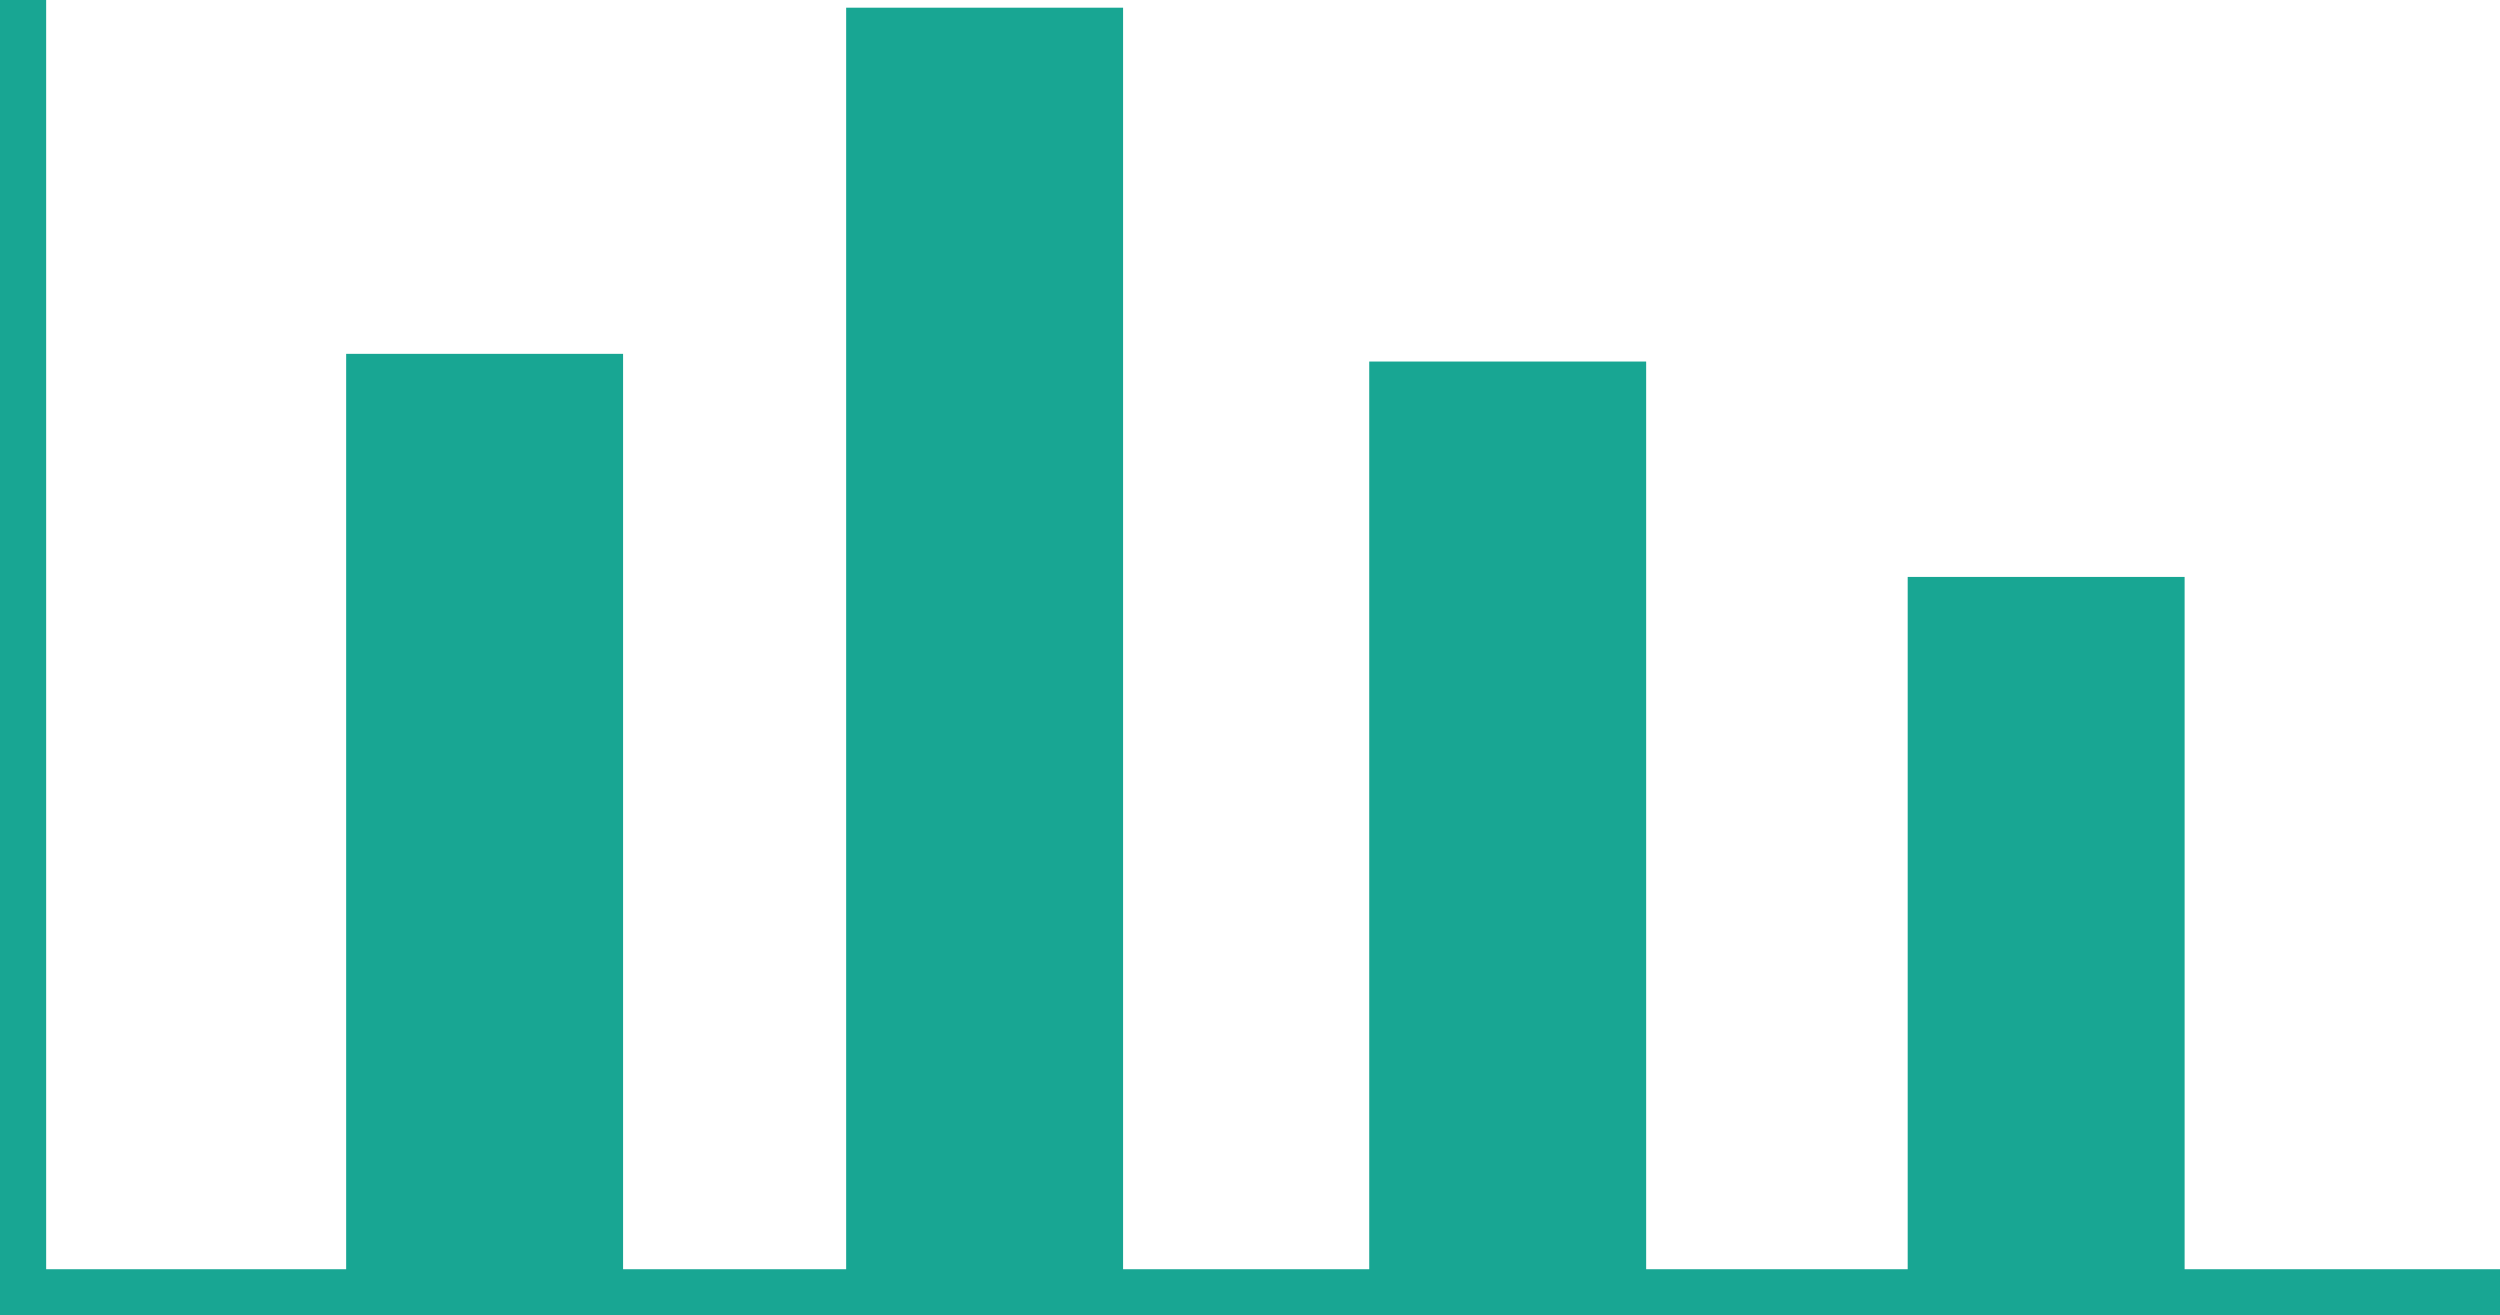
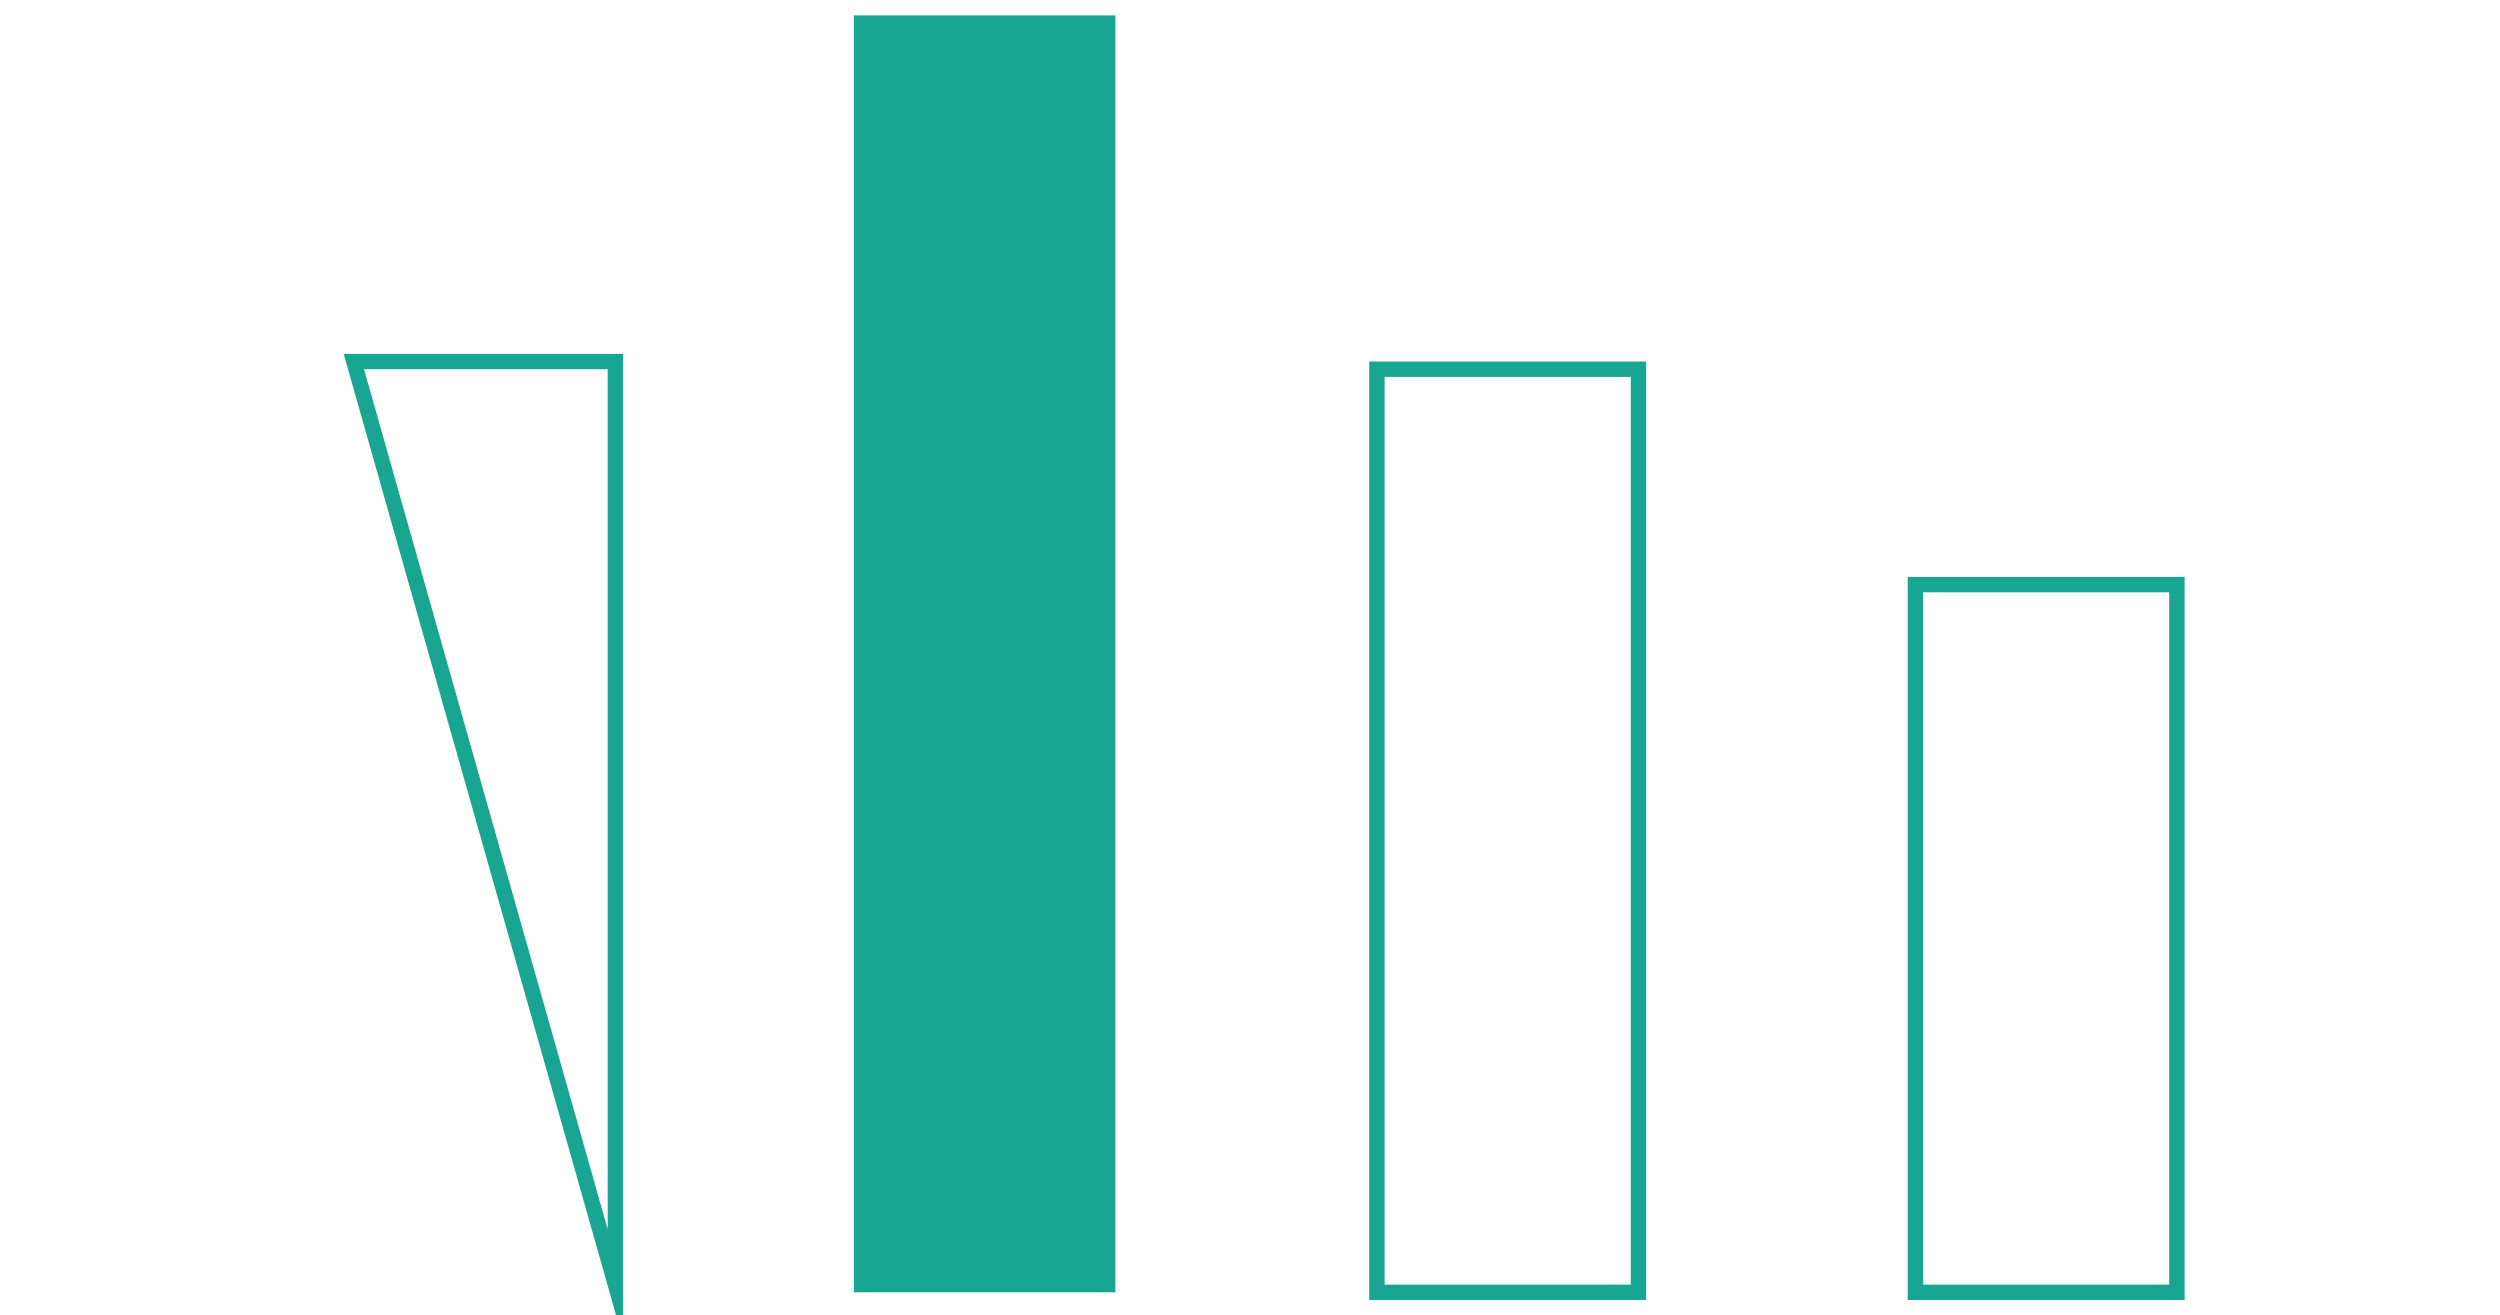
<svg xmlns="http://www.w3.org/2000/svg" viewBox="0 0 162.5 85.5">
  <defs>
    <style>.cls-3{fill:none;stroke:#18a693;stroke-miterlimit:10}.cls-2{fill:#18a693}</style>
  </defs>
  <g id="圖層_2" data-name="圖層 2">
    <g id="圖層_1-2" data-name="圖層 1">
-       <path stroke-width="3" fill="none" stroke="#18a693" stroke-miterlimit="10" d="M1.5 0v84h161" />
-       <path class="cls-2" d="M23 23.5h17v60H23z" />
-       <path class="cls-3" d="M23 23.5h17v60H23z" />
+       <path class="cls-3" d="M23 23.5h17v60z" />
      <path class="cls-2" d="M55.5 1h17v83h-17z" />
-       <path class="cls-3" d="M55.5 1h17v83h-17z" />
-       <path class="cls-2" d="M89.5 24h17v60h-17z" />
      <path class="cls-3" d="M89.5 24h17v60h-17z" />
-       <path class="cls-2" d="M124.5 38h17v46h-17z" />
      <path class="cls-3" d="M124.5 38h17v46h-17z" />
    </g>
  </g>
</svg>